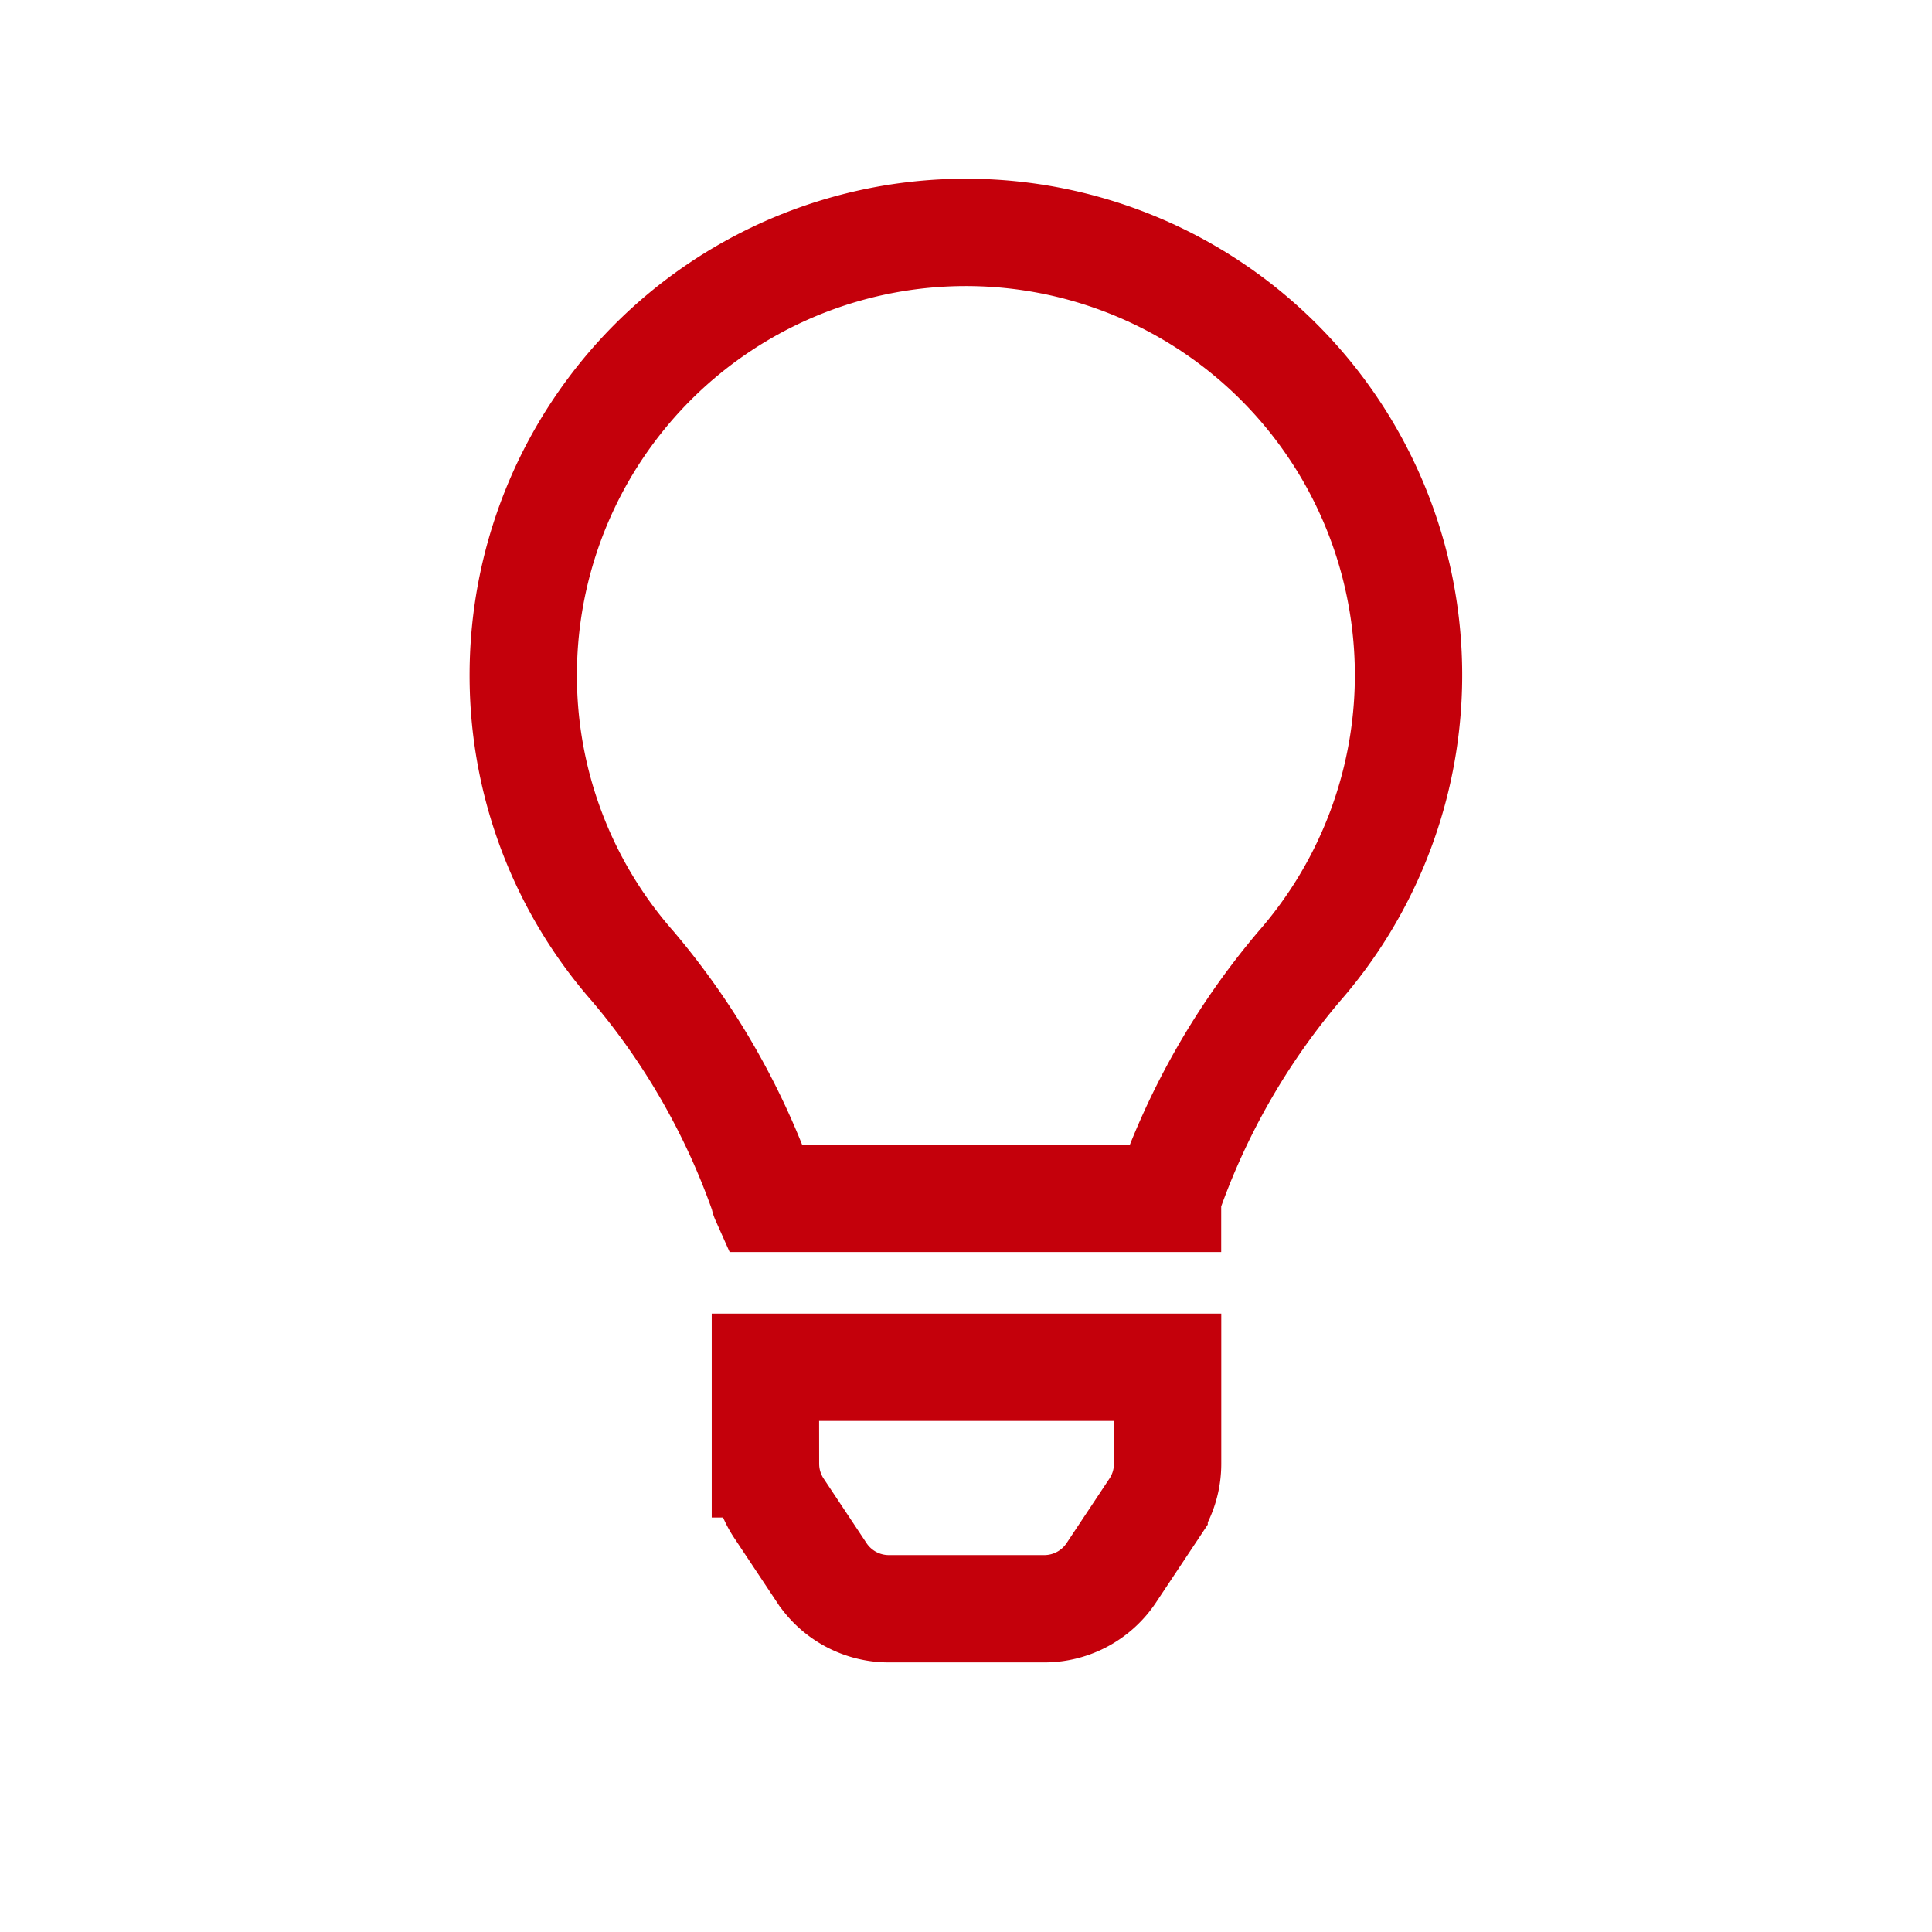
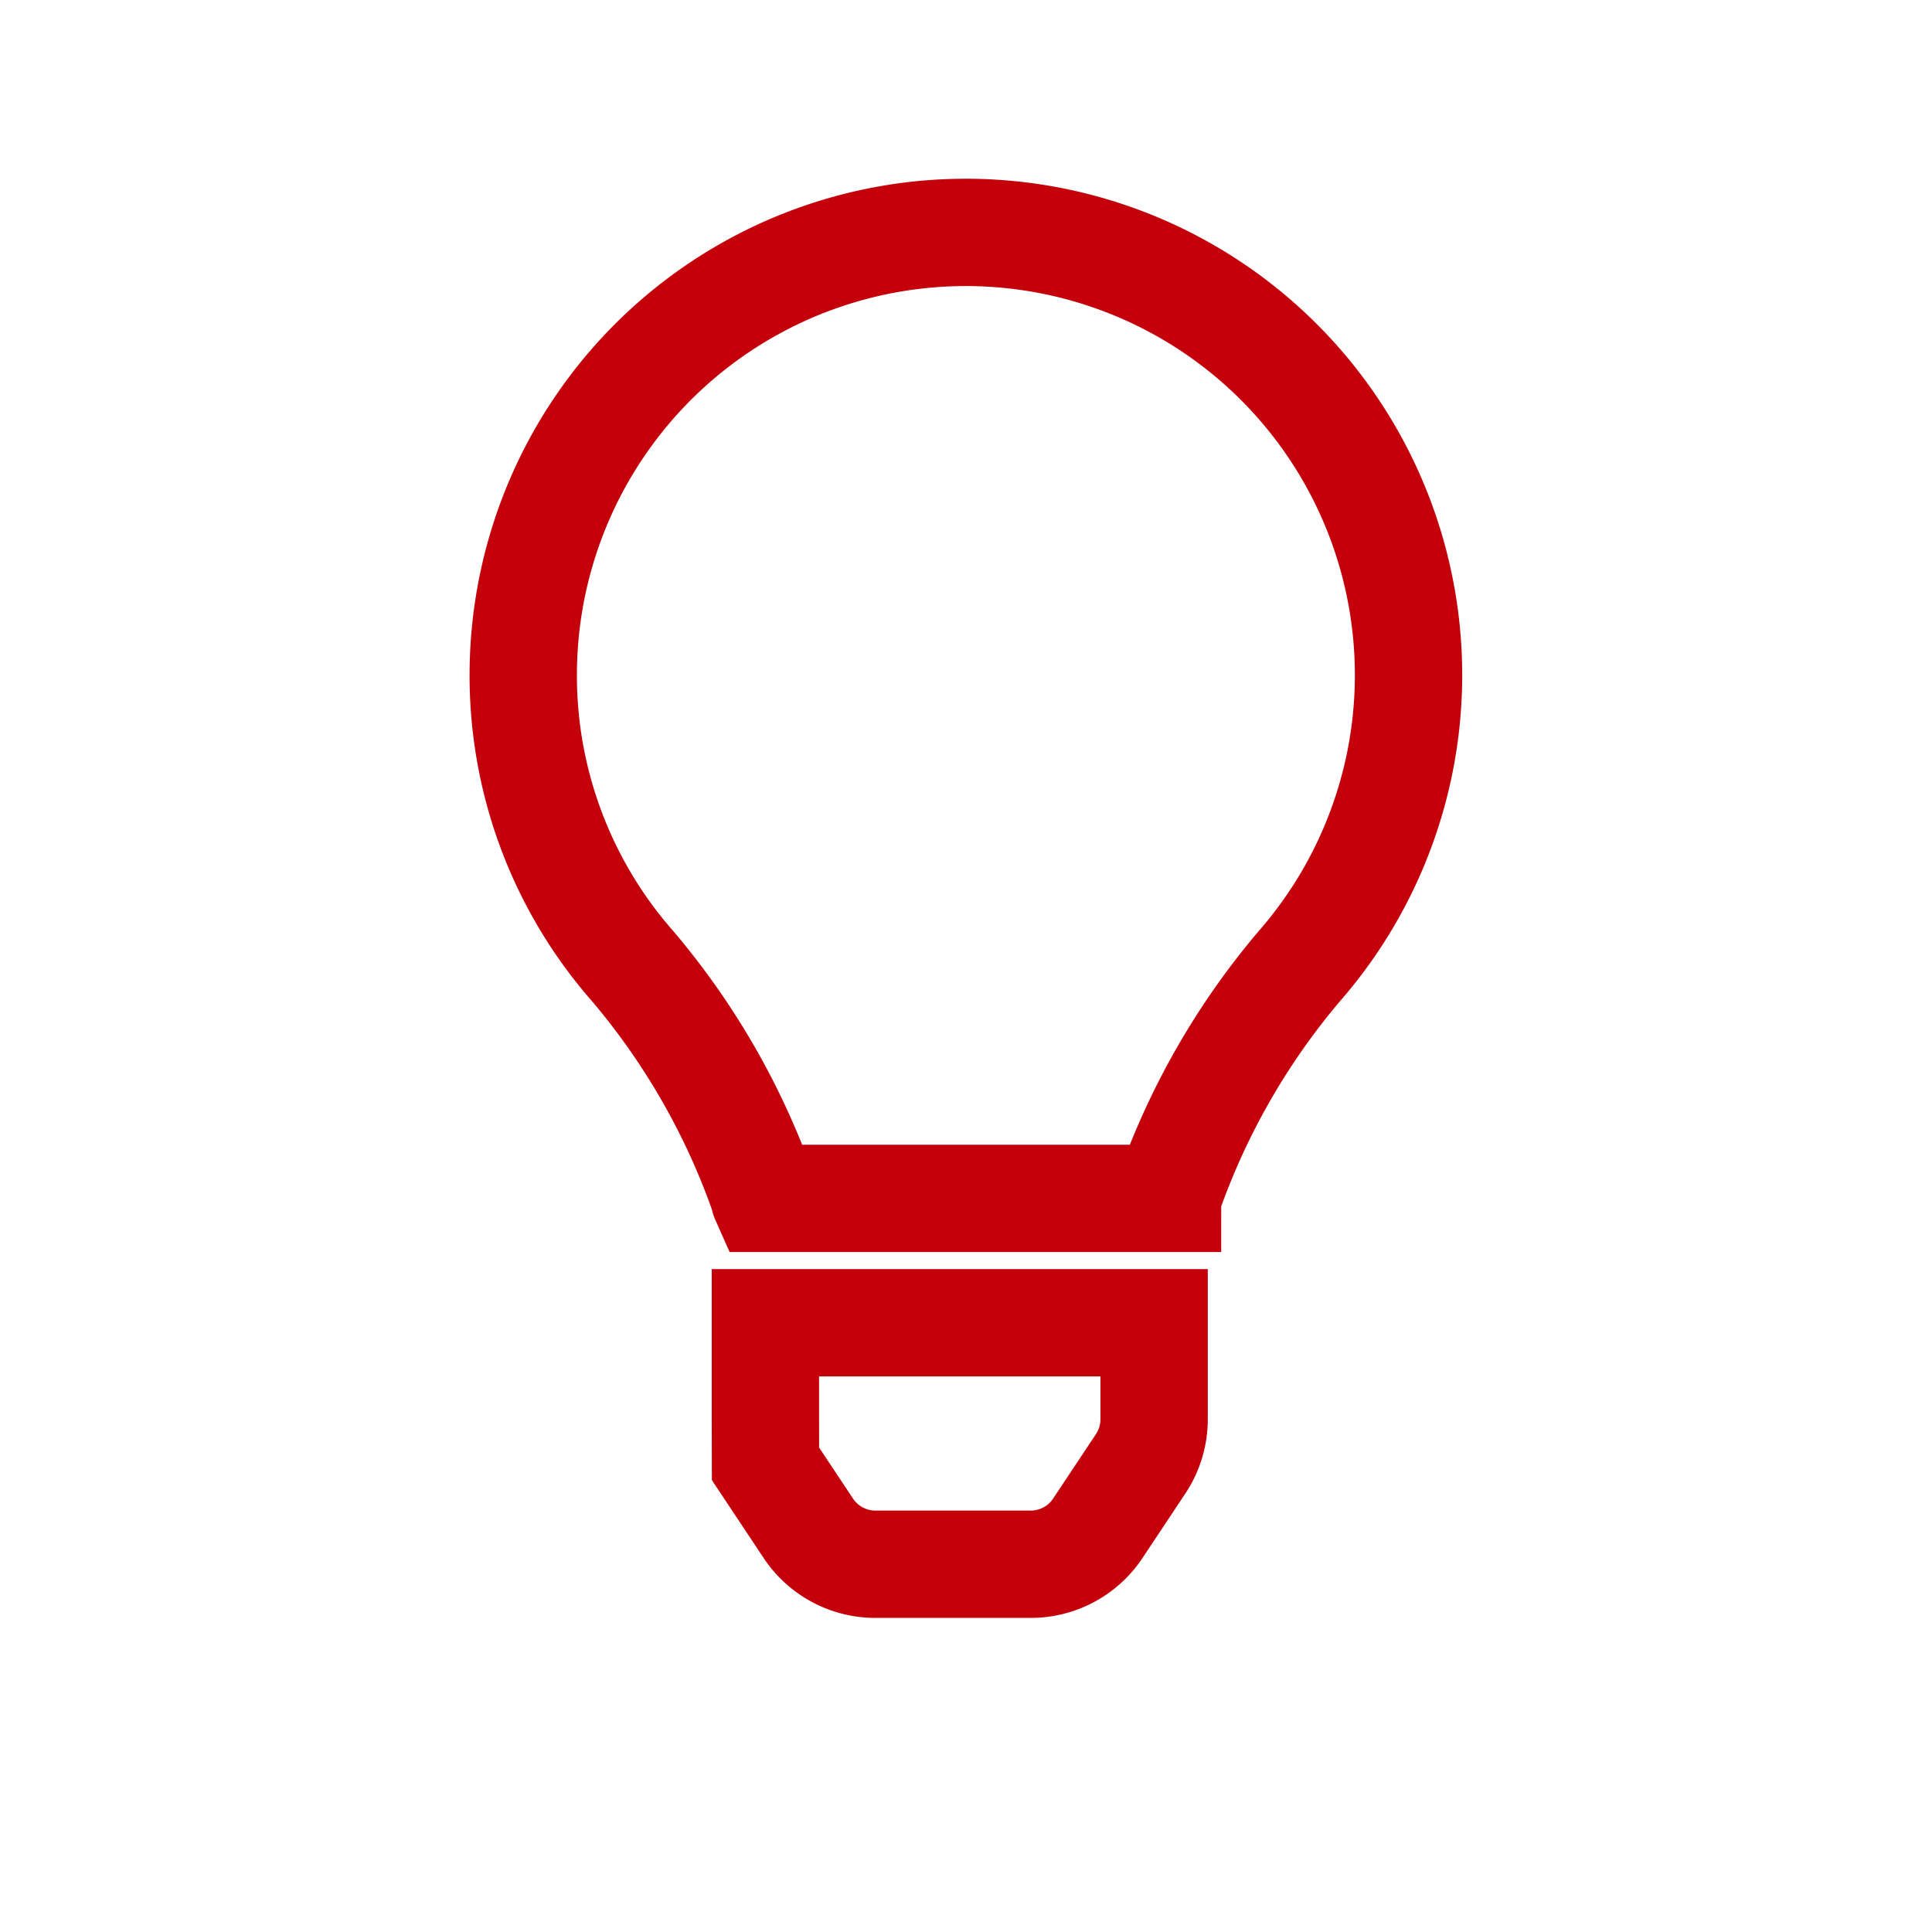
<svg xmlns="http://www.w3.org/2000/svg" width="54" height="54" viewBox="0 0 54 54">
  <g id="inspirace" transform="translate(280 80)">
-     <rect id="Rectangle_368" data-name="Rectangle 368" width="54" height="54" transform="translate(-280 -80)" fill="none" />
-     <path id="Icon_awesome-lightbulb" data-name="Icon awesome-lightbulb" d="M6.771,34.421a2.251,2.251,0,0,0,.377,1.244l1.2,1.806a2.249,2.249,0,0,0,1.873,1h4.339a2.249,2.249,0,0,0,1.873-1l1.2-1.806a2.249,2.249,0,0,0,.377-1.244l0-2.7H6.768l0,2.7ZM0,12.375a12.306,12.306,0,0,0,3.063,8.141,20.206,20.206,0,0,1,3.671,6.43c0,.018,0,.037.008.055H18.008c0-.018,0-.036.008-.055a20.206,20.206,0,0,1,3.671-6.43A12.372,12.372,0,1,0,0,12.375Z" transform="translate(-265.375 -73.506)" fill="none" stroke="#c4000b" stroke-width="3" />
+     <path id="Icon_awesome-lightbulb" data-name="Icon awesome-lightbulb" d="M6.771,34.421l1.2,1.806a2.249,2.249,0,0,0,1.873,1h4.339a2.249,2.249,0,0,0,1.873-1l1.2-1.806a2.249,2.249,0,0,0,.377-1.244l0-2.7H6.768l0,2.7ZM0,12.375a12.306,12.306,0,0,0,3.063,8.141,20.206,20.206,0,0,1,3.671,6.43c0,.018,0,.037.008.055H18.008c0-.018,0-.036.008-.055a20.206,20.206,0,0,1,3.671-6.43A12.372,12.372,0,1,0,0,12.375Z" transform="translate(-265.375 -73.506)" fill="none" stroke="#c4000b" stroke-width="3" />
  </g>
</svg>